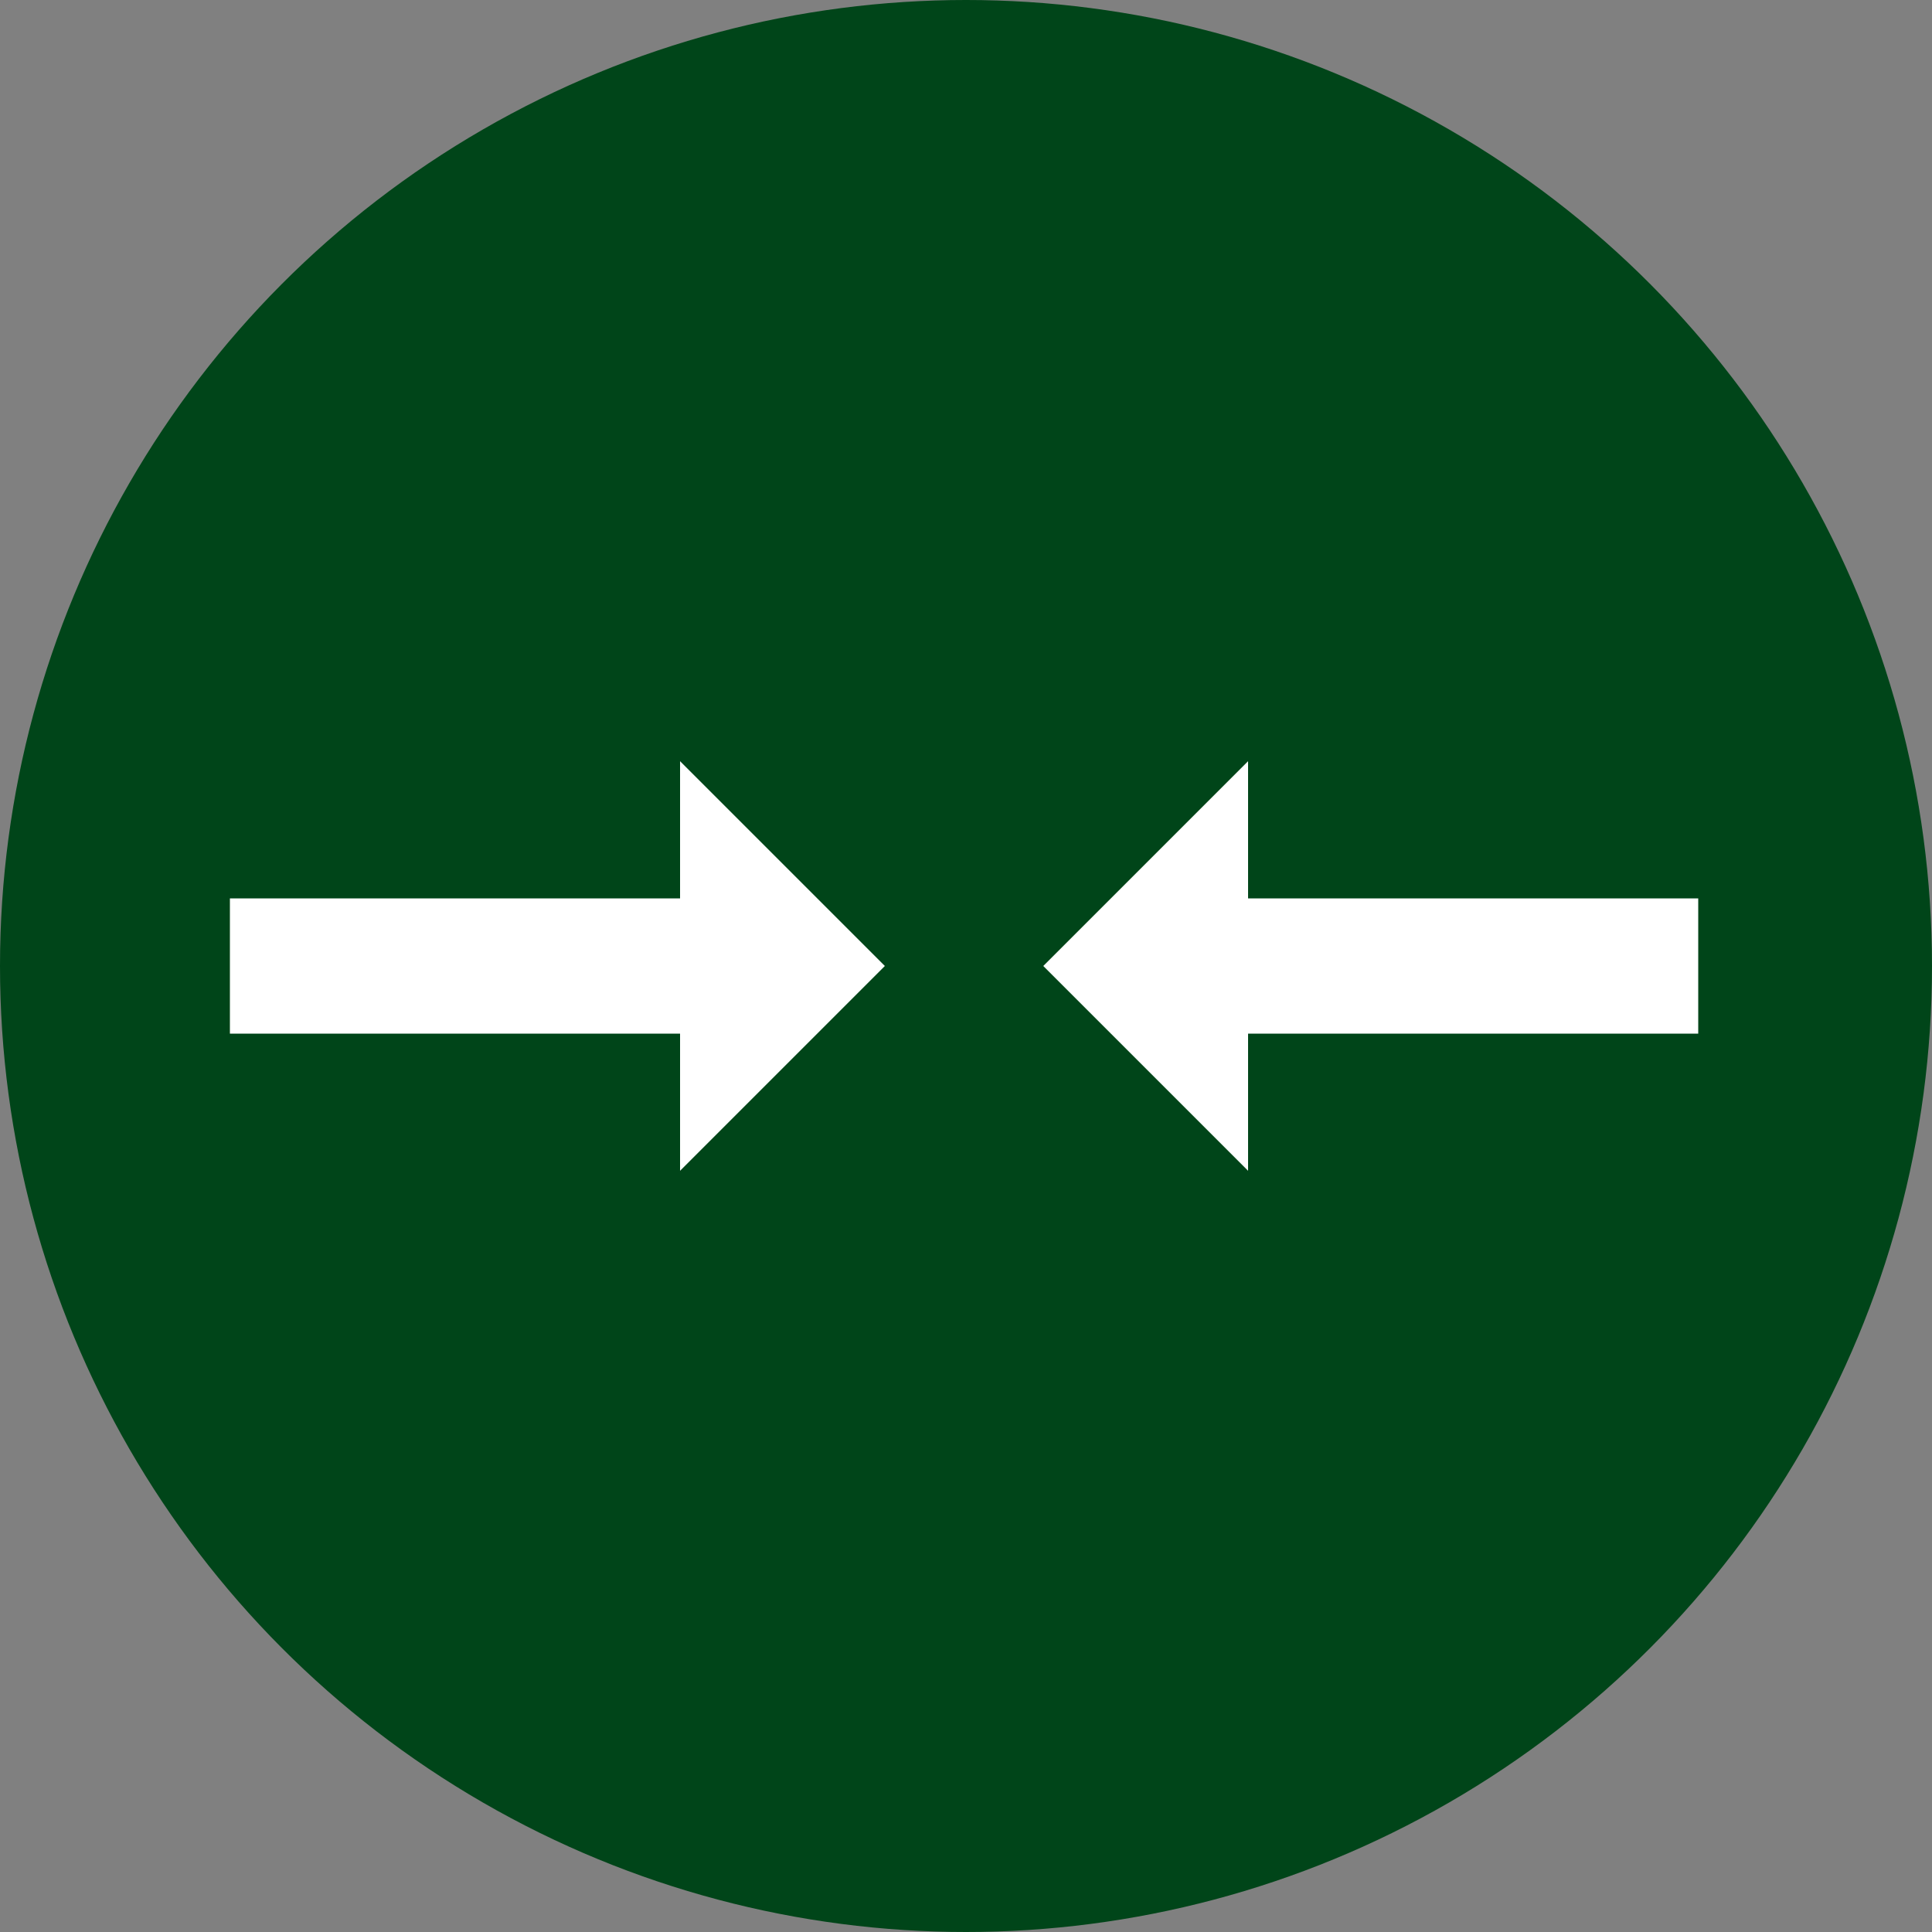
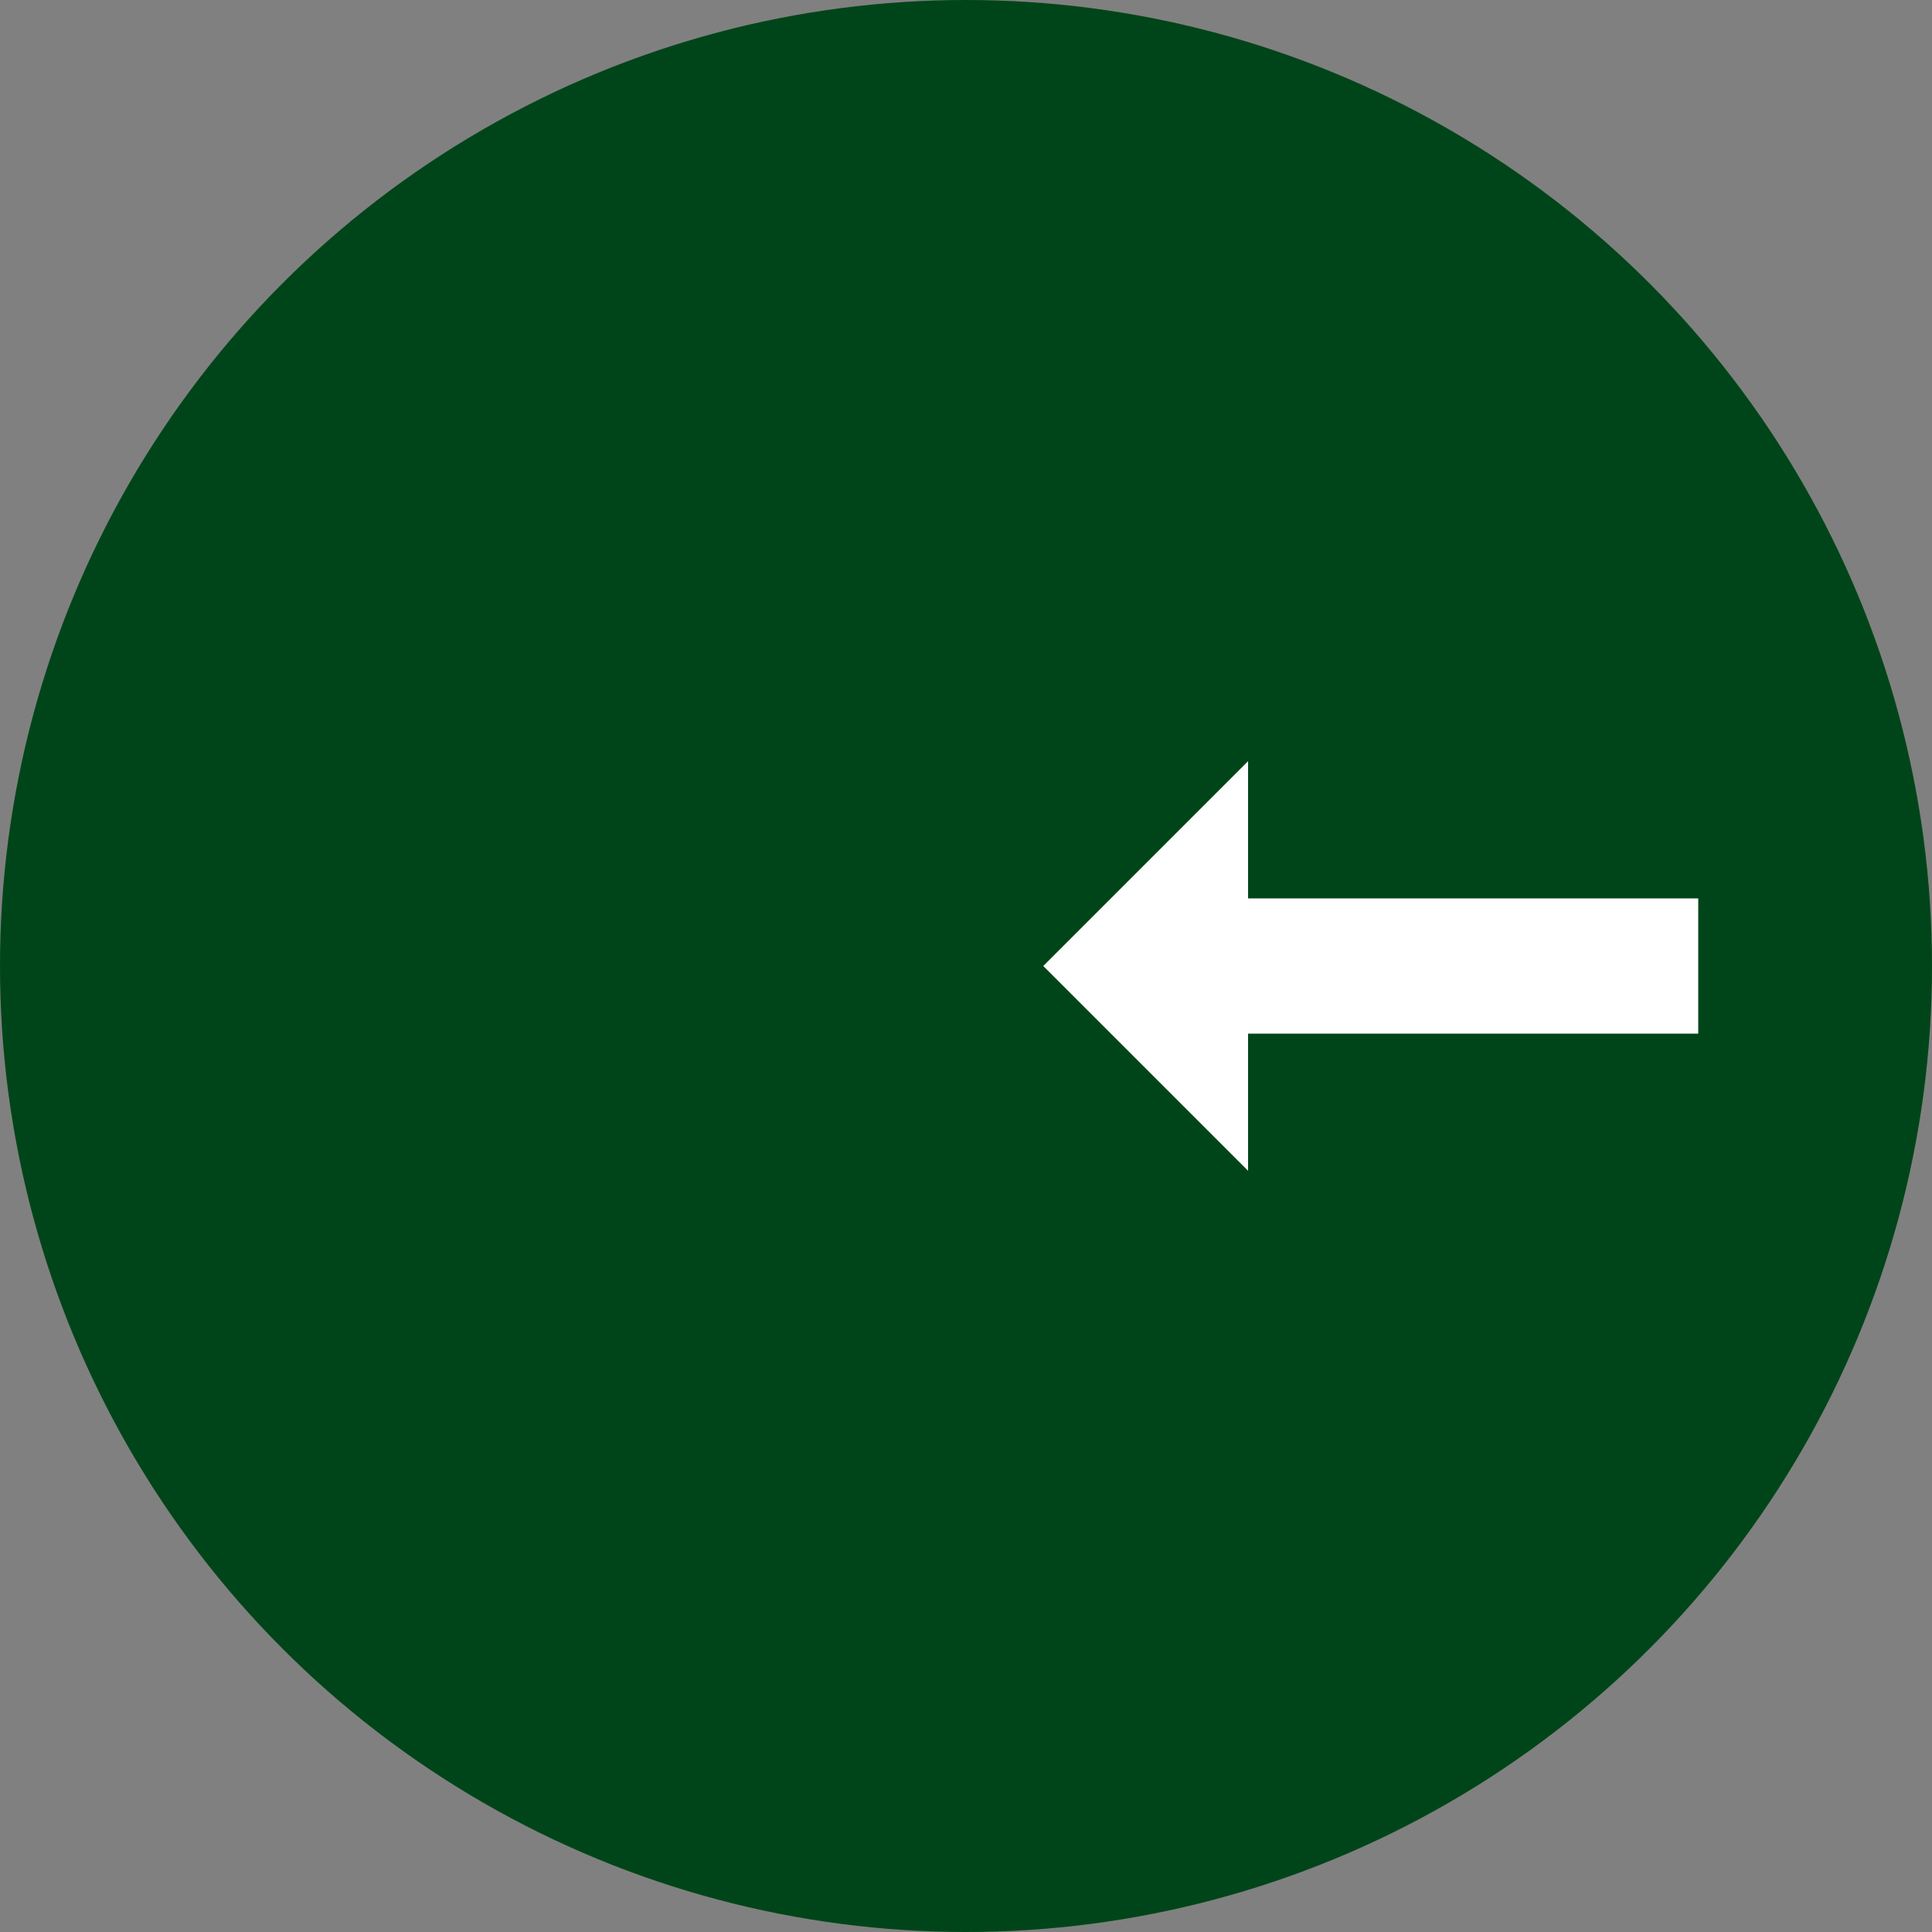
<svg xmlns="http://www.w3.org/2000/svg" version="1.1" id="Ebene_1" x="0px" y="0px" viewBox="0 0 100 100" style="enable-background:new 0 0 100 100;" xml:space="preserve">
  <rect x="0" y="0" width="100" height="100" fill="#808080" stroke="none" />
  <style type="text/css">
	.st0{fill:#004519;}
	.st1{fill:#FFFFFF;}
</style>
  <g>
    <circle class="st0" cx="50" cy="50" r="50" />
  </g>
  <g>
    <polygon class="st1" points="87.9,46.5 64.6,46.5 64.6,39.4 54,50 64.6,60.6 64.6,53.5 87.9,53.5  " />
-     <polygon class="st1" points="35.2,46.5 11.9,46.5 11.9,53.5 35.2,53.5 35.2,60.6 45.8,50 35.2,39.4  " />
  </g>
</svg>